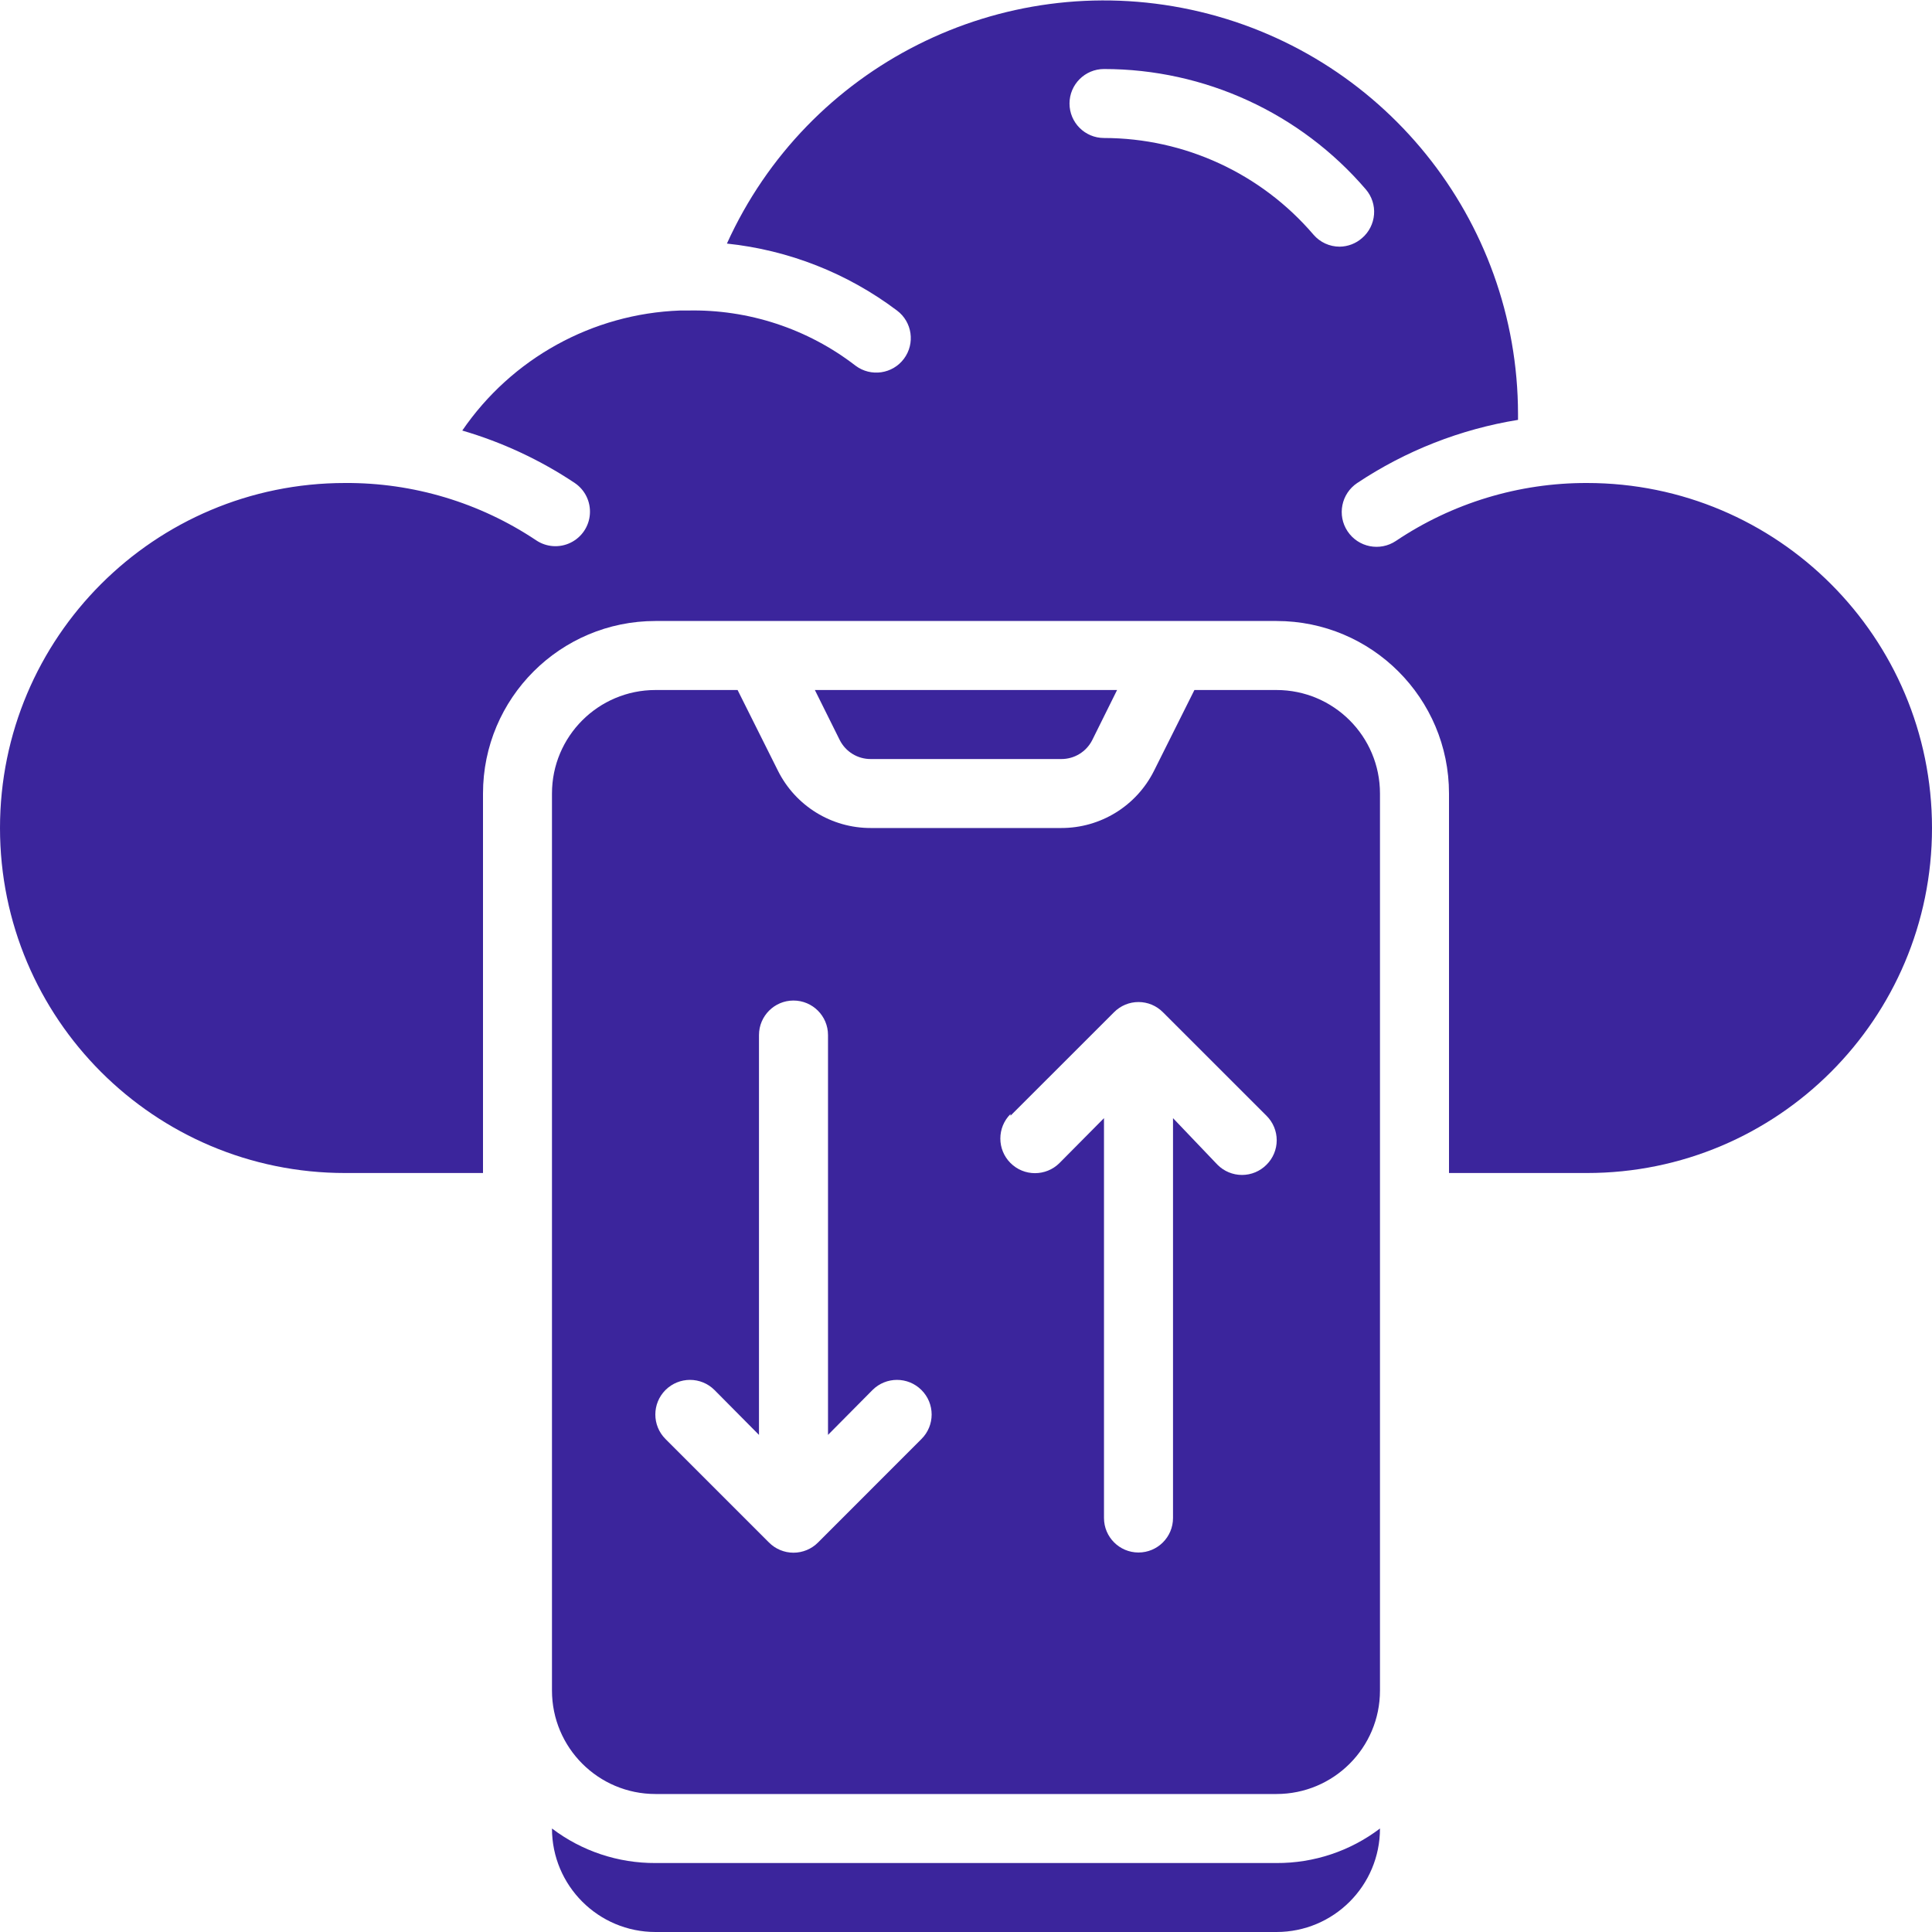
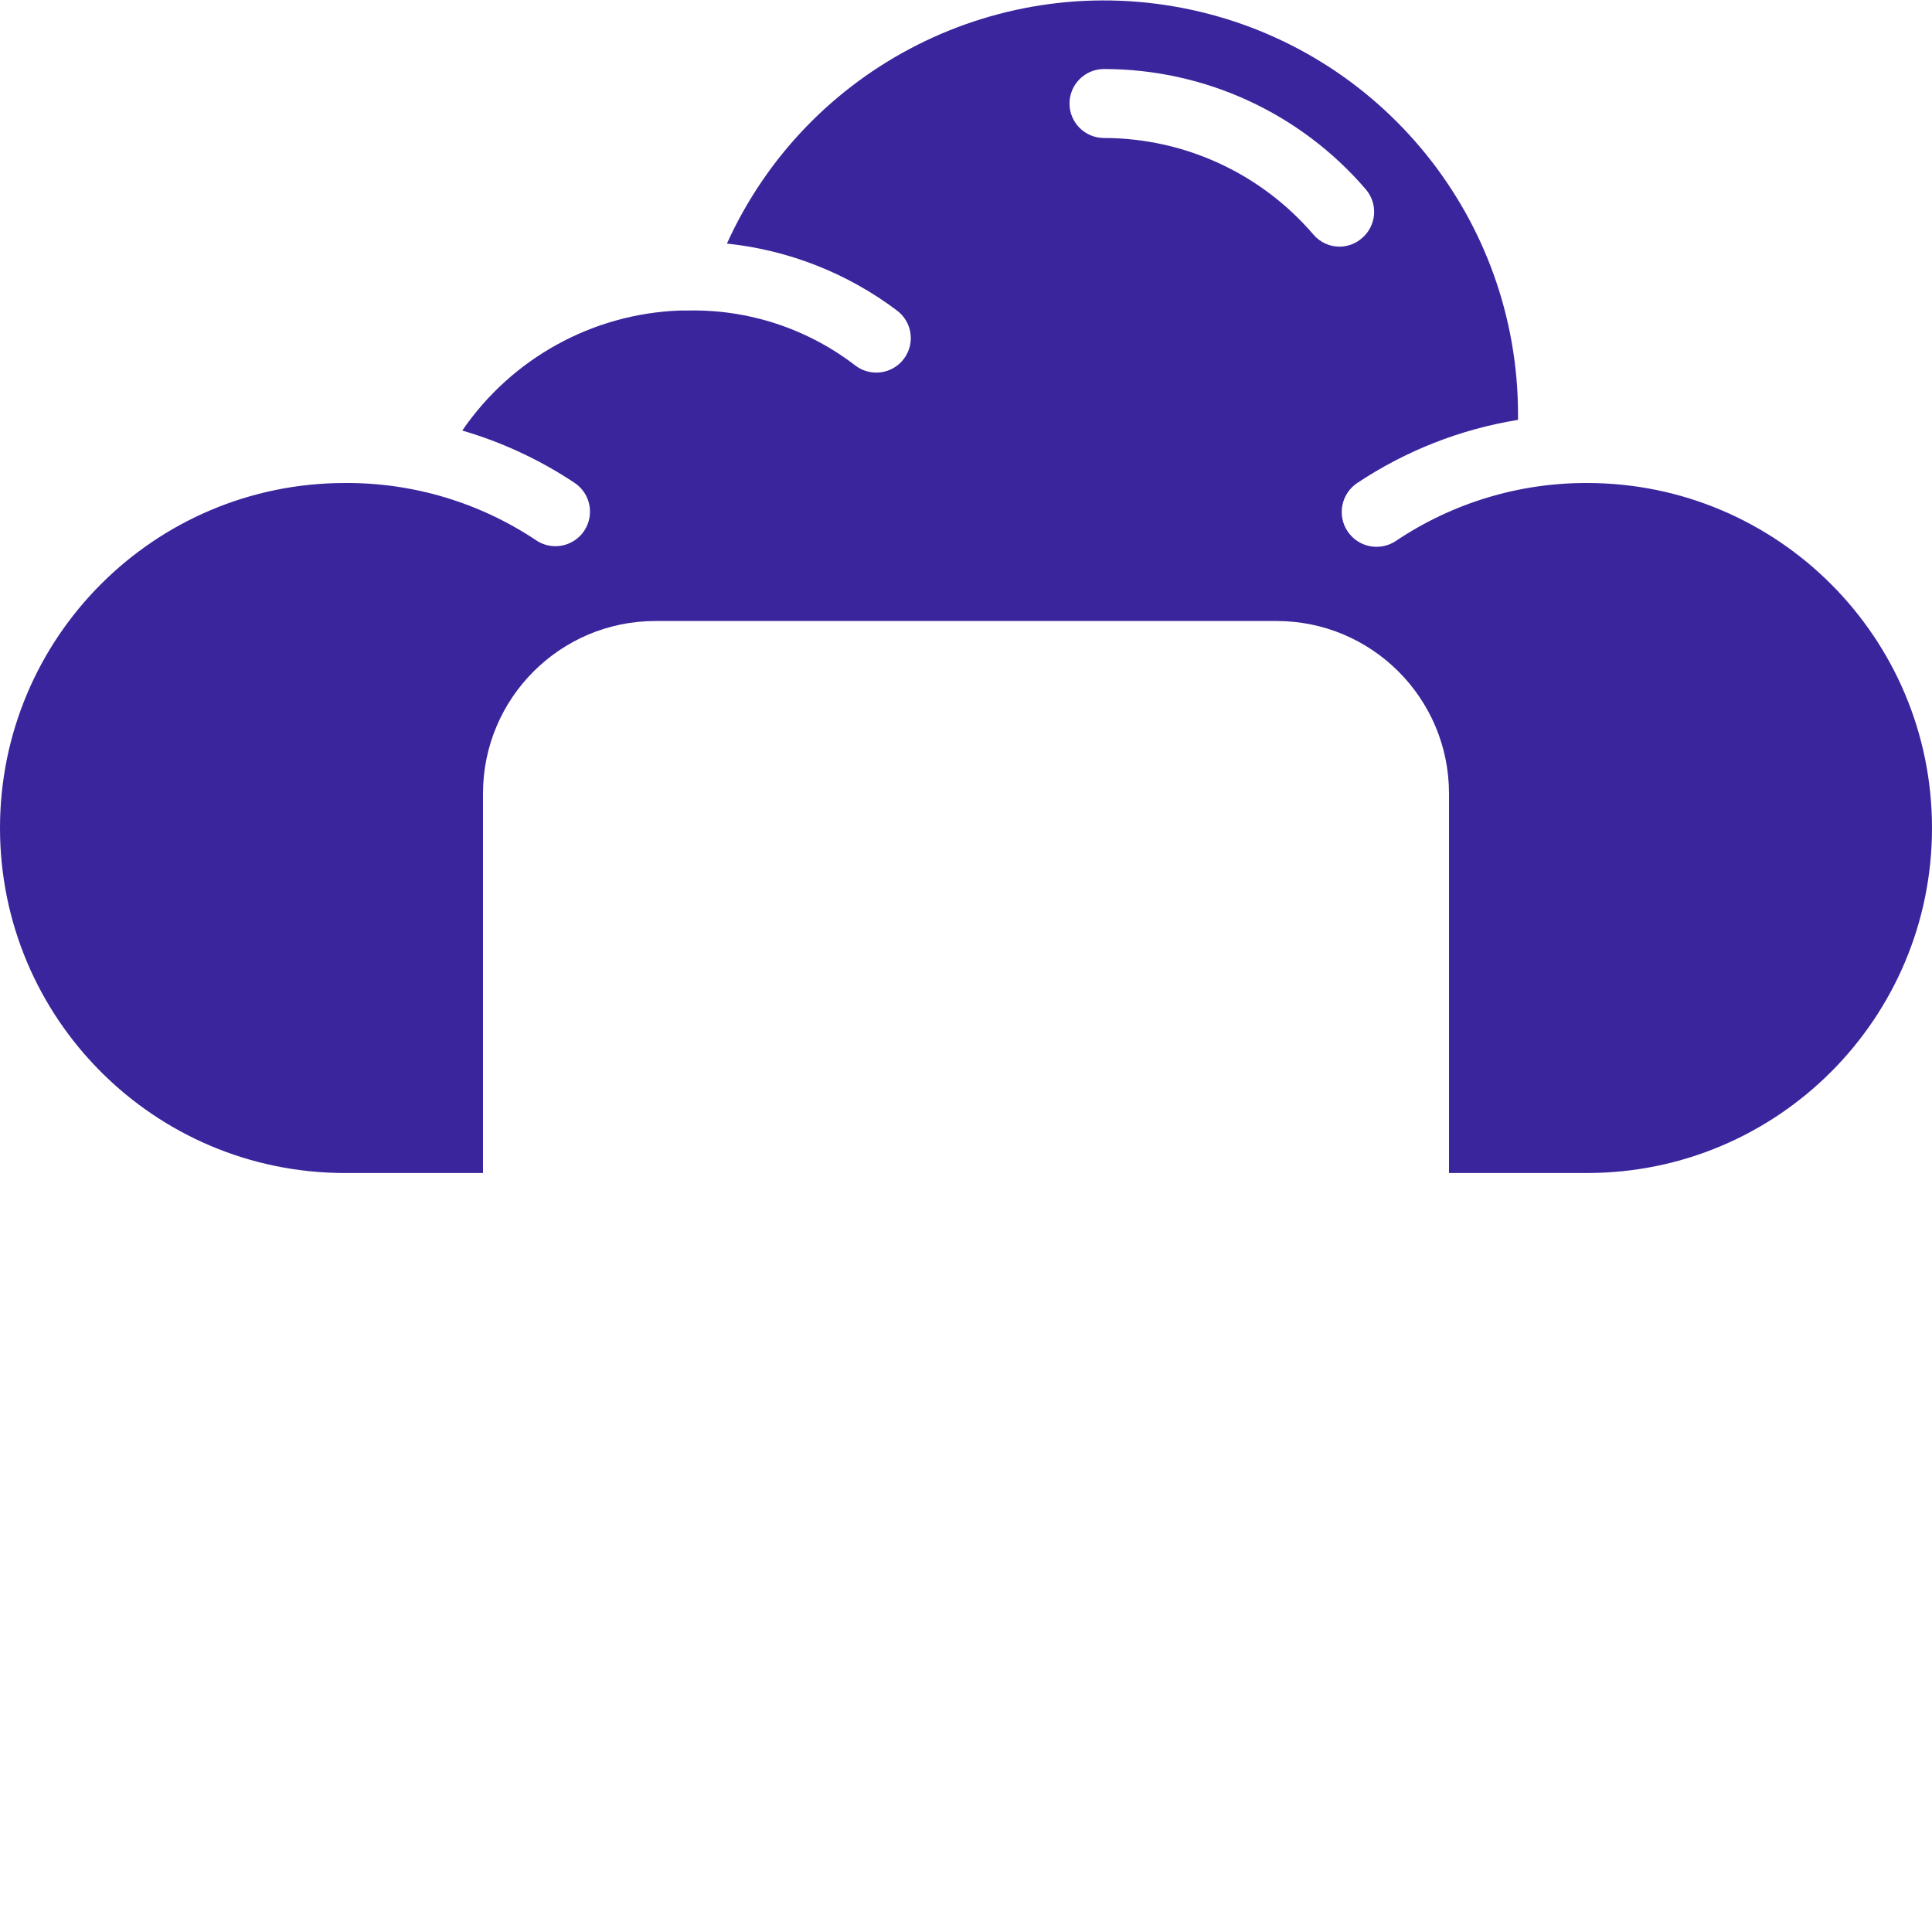
<svg xmlns="http://www.w3.org/2000/svg" width="40" height="40" viewBox="0 0 40 40" fill="none">
  <g clip-path="url(#clip0_699_826)">
-     <path d="M11.428 37.857C11.428 39.041 12.388 40 13.571 40H26.428C27.612 40 28.571 39.041 28.571 37.857C27.955 38.325 27.202 38.576 26.428 38.572H13.571C12.798 38.576 12.045 38.325 11.428 37.857Z" fill="#3B259C" />
-     <path d="M18.029 15.715H21.971C22.243 15.717 22.492 15.564 22.614 15.322L23.128 14.286H16.871L17.386 15.322C17.508 15.564 17.757 15.717 18.029 15.715Z" fill="#3B259C" />
-     <path d="M16.107 15.958L15.271 14.286H13.571C12.388 14.286 11.428 15.245 11.428 16.429V35C11.428 36.184 12.388 37.143 13.571 37.143H26.428C27.612 37.143 28.571 36.184 28.571 35V16.429C28.571 15.245 27.612 14.286 26.428 14.286H24.729L23.893 15.958C23.529 16.686 22.785 17.145 21.971 17.143H18.029C17.215 17.145 16.471 16.686 16.107 15.958ZM20.921 23.1L23.064 20.958C23.198 20.822 23.381 20.746 23.571 20.746C23.762 20.746 23.944 20.822 24.078 20.958L26.221 23.1C26.357 23.235 26.433 23.417 26.433 23.608C26.433 23.798 26.357 23.981 26.221 24.115C26.087 24.25 25.905 24.326 25.714 24.326C25.524 24.326 25.341 24.25 25.207 24.115L24.286 23.15V31.429C24.286 31.823 23.966 32.143 23.571 32.143C23.177 32.143 22.857 31.823 22.857 31.429V23.15L21.936 24.079C21.655 24.359 21.201 24.359 20.921 24.079C20.641 23.799 20.641 23.345 20.921 23.065V23.1ZM17.143 21.429V29.708L18.064 28.779C18.344 28.499 18.798 28.499 19.078 28.779C19.359 29.059 19.359 29.513 19.078 29.793L16.936 31.936C16.802 32.071 16.619 32.147 16.428 32.147C16.238 32.147 16.055 32.071 15.921 31.936L13.778 29.793C13.498 29.513 13.498 29.059 13.778 28.779C14.059 28.499 14.513 28.499 14.793 28.779L15.714 29.708V21.429C15.714 21.035 16.034 20.715 16.428 20.715C16.823 20.715 17.143 21.035 17.143 21.429Z" fill="#3B259C" />
    <path d="M32.857 10C31.448 9.996 30.07 10.414 28.9 11.2C28.569 11.421 28.121 11.332 27.9 11C27.679 10.669 27.769 10.221 28.1 10C29.103 9.332 30.238 8.886 31.429 8.693C31.429 8.657 31.429 8.614 31.429 8.572C31.424 4.537 28.607 1.052 24.662 0.202C20.718 -0.648 16.715 1.368 15.05 5.043C16.328 5.177 17.545 5.656 18.571 6.429C18.887 6.665 18.951 7.113 18.714 7.429C18.478 7.744 18.03 7.808 17.714 7.572C16.72 6.804 15.492 6.401 14.236 6.429H14.079C12.267 6.495 10.595 7.418 9.571 8.914C10.398 9.156 11.184 9.522 11.9 10C12.112 10.143 12.231 10.388 12.213 10.643C12.196 10.898 12.043 11.124 11.813 11.236C11.584 11.348 11.312 11.329 11.1 11.186C9.929 10.404 8.551 9.991 7.143 10C3.198 10 0 13.198 0 17.143C0 21.088 3.198 24.286 7.143 24.286H10V16.429C10 14.456 11.599 12.857 13.571 12.857H26.429C28.401 12.857 30 14.456 30 16.429V24.286H32.857C36.802 24.286 40 21.088 40 17.143C40 13.198 36.802 10 32.857 10ZM27.193 4.857C26.109 3.59 24.525 2.859 22.857 2.857C22.463 2.857 22.143 2.538 22.143 2.143C22.143 1.749 22.463 1.429 22.857 1.429C24.941 1.429 26.922 2.339 28.279 3.922C28.402 4.066 28.463 4.253 28.448 4.441C28.433 4.63 28.344 4.806 28.2 4.929C28.072 5.042 27.907 5.105 27.736 5.107C27.527 5.107 27.329 5.016 27.193 4.857Z" fill="#3B259C" />
  </g>
  <defs>
    <clipPath id="clip0_699_826">
      <rect width="40" height="40" fill="white" />
    </clipPath>
  </defs>
</svg>